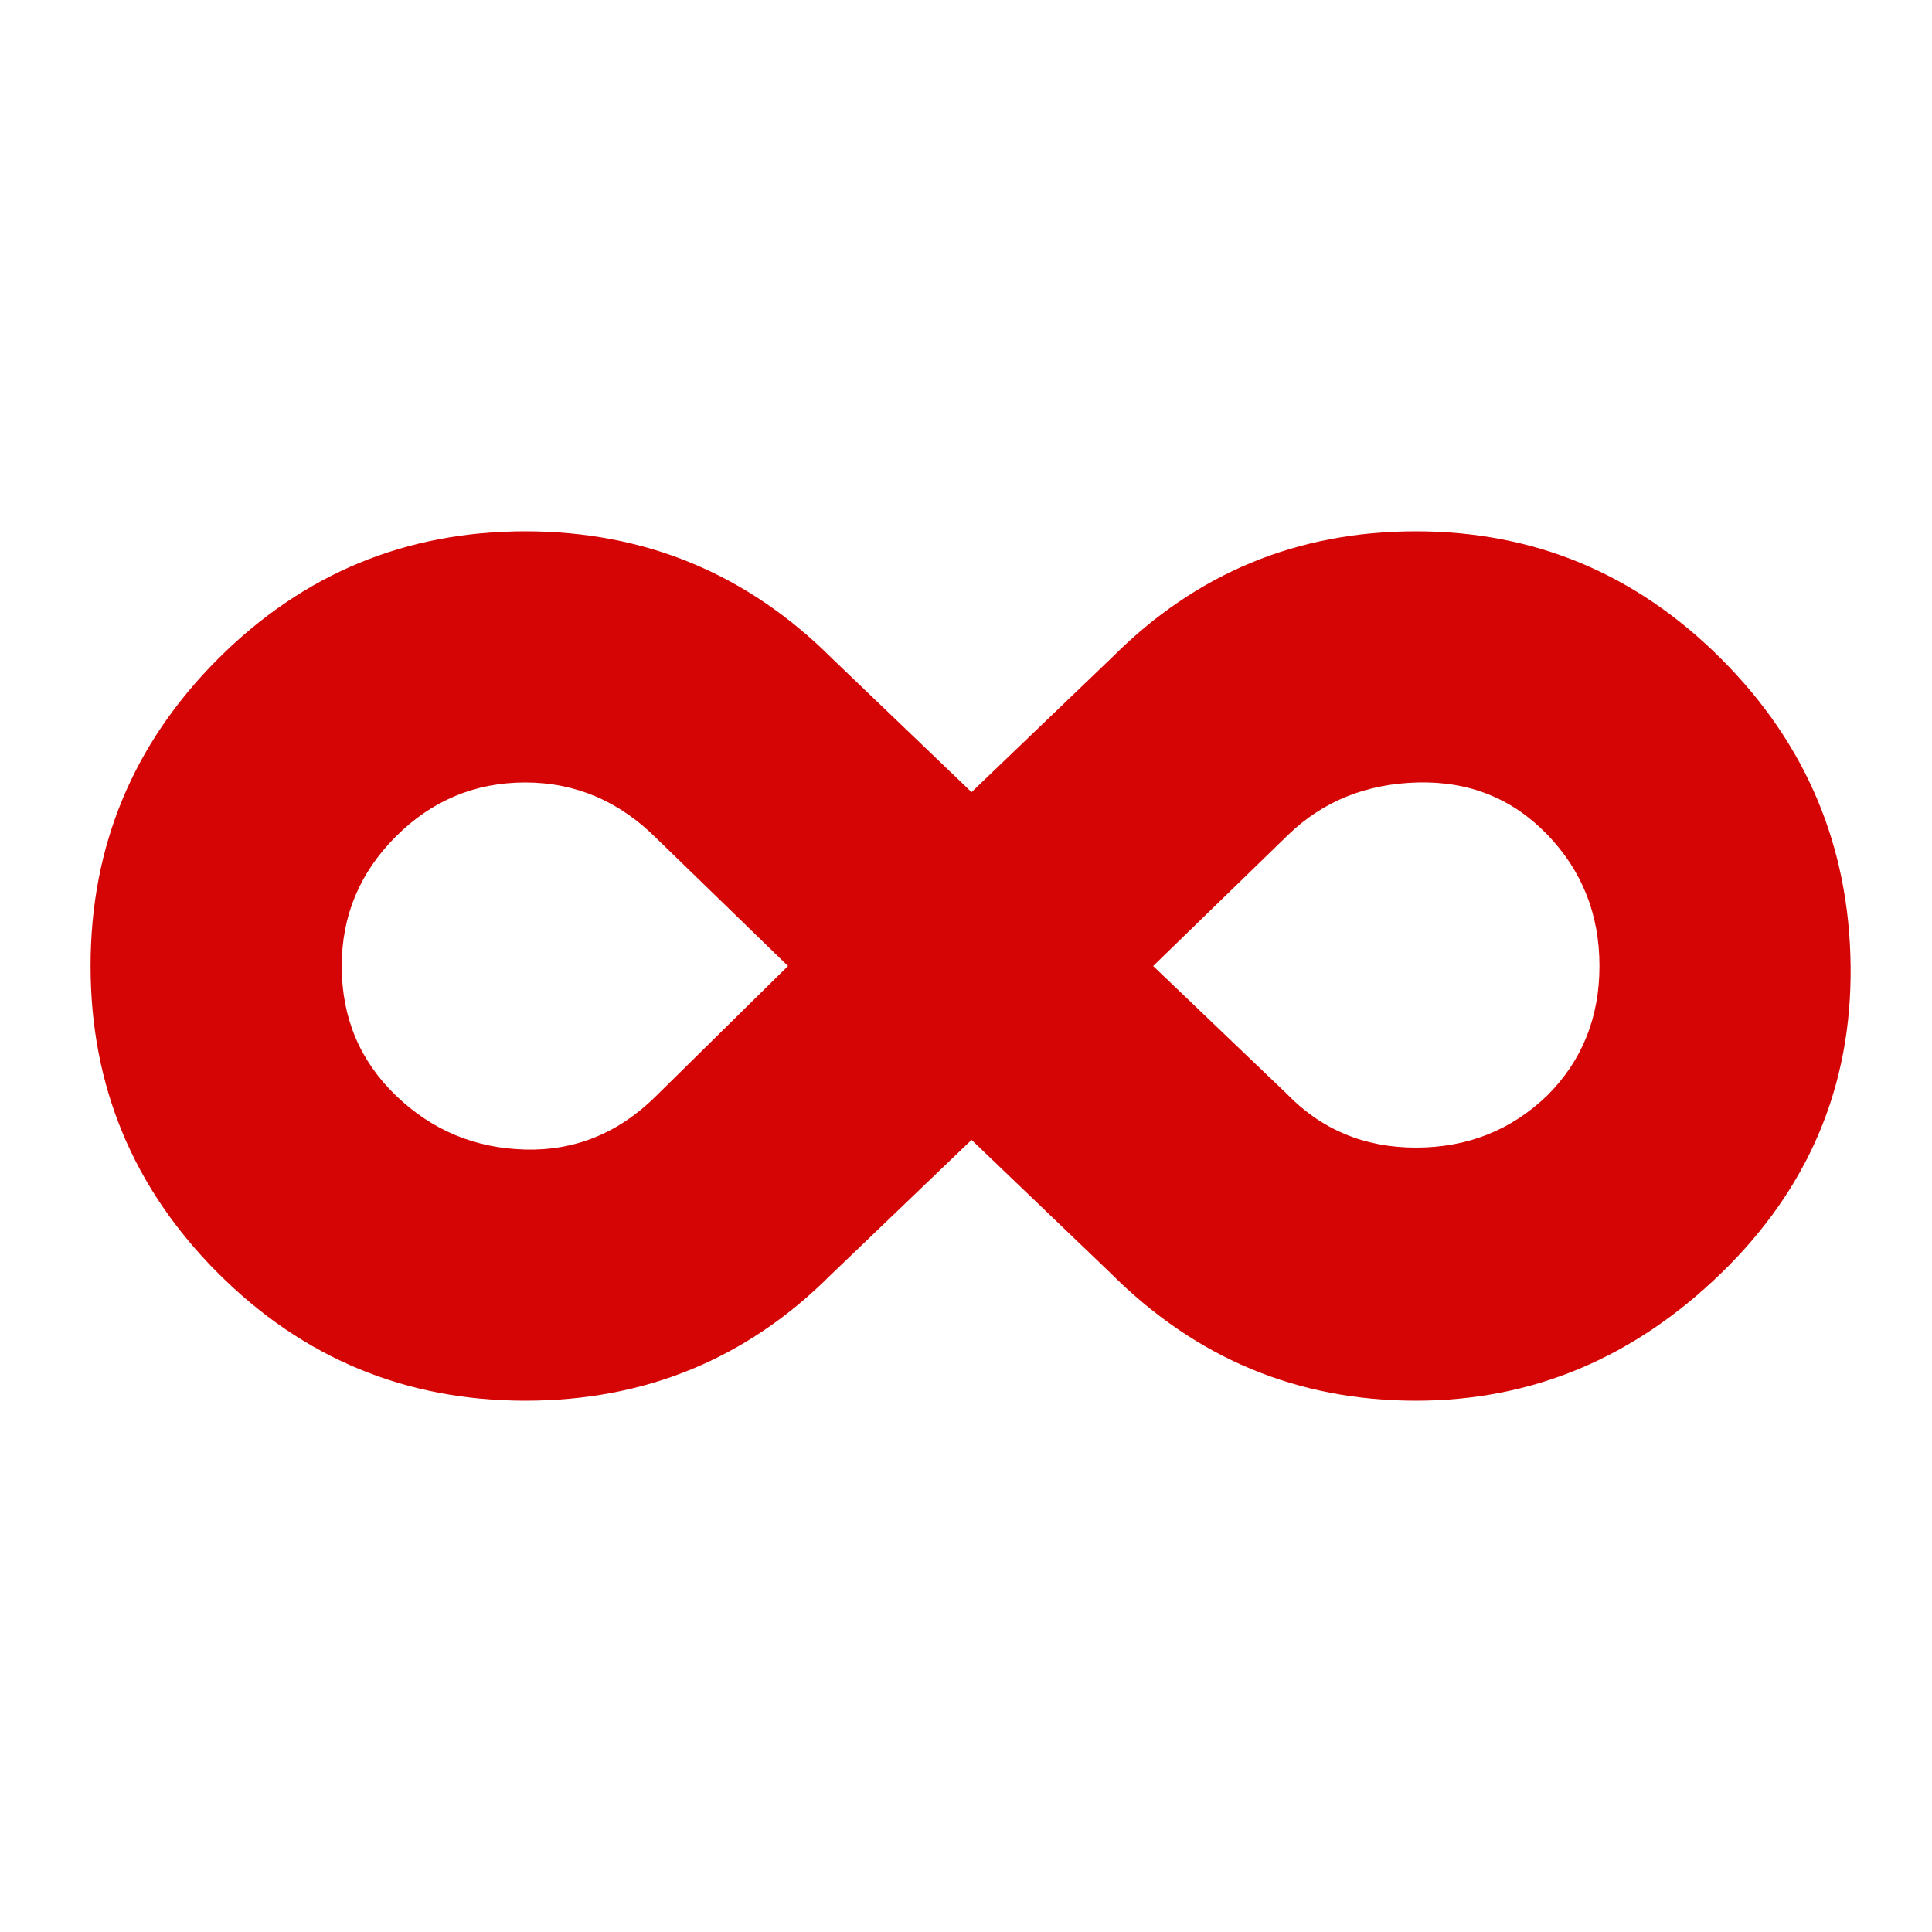
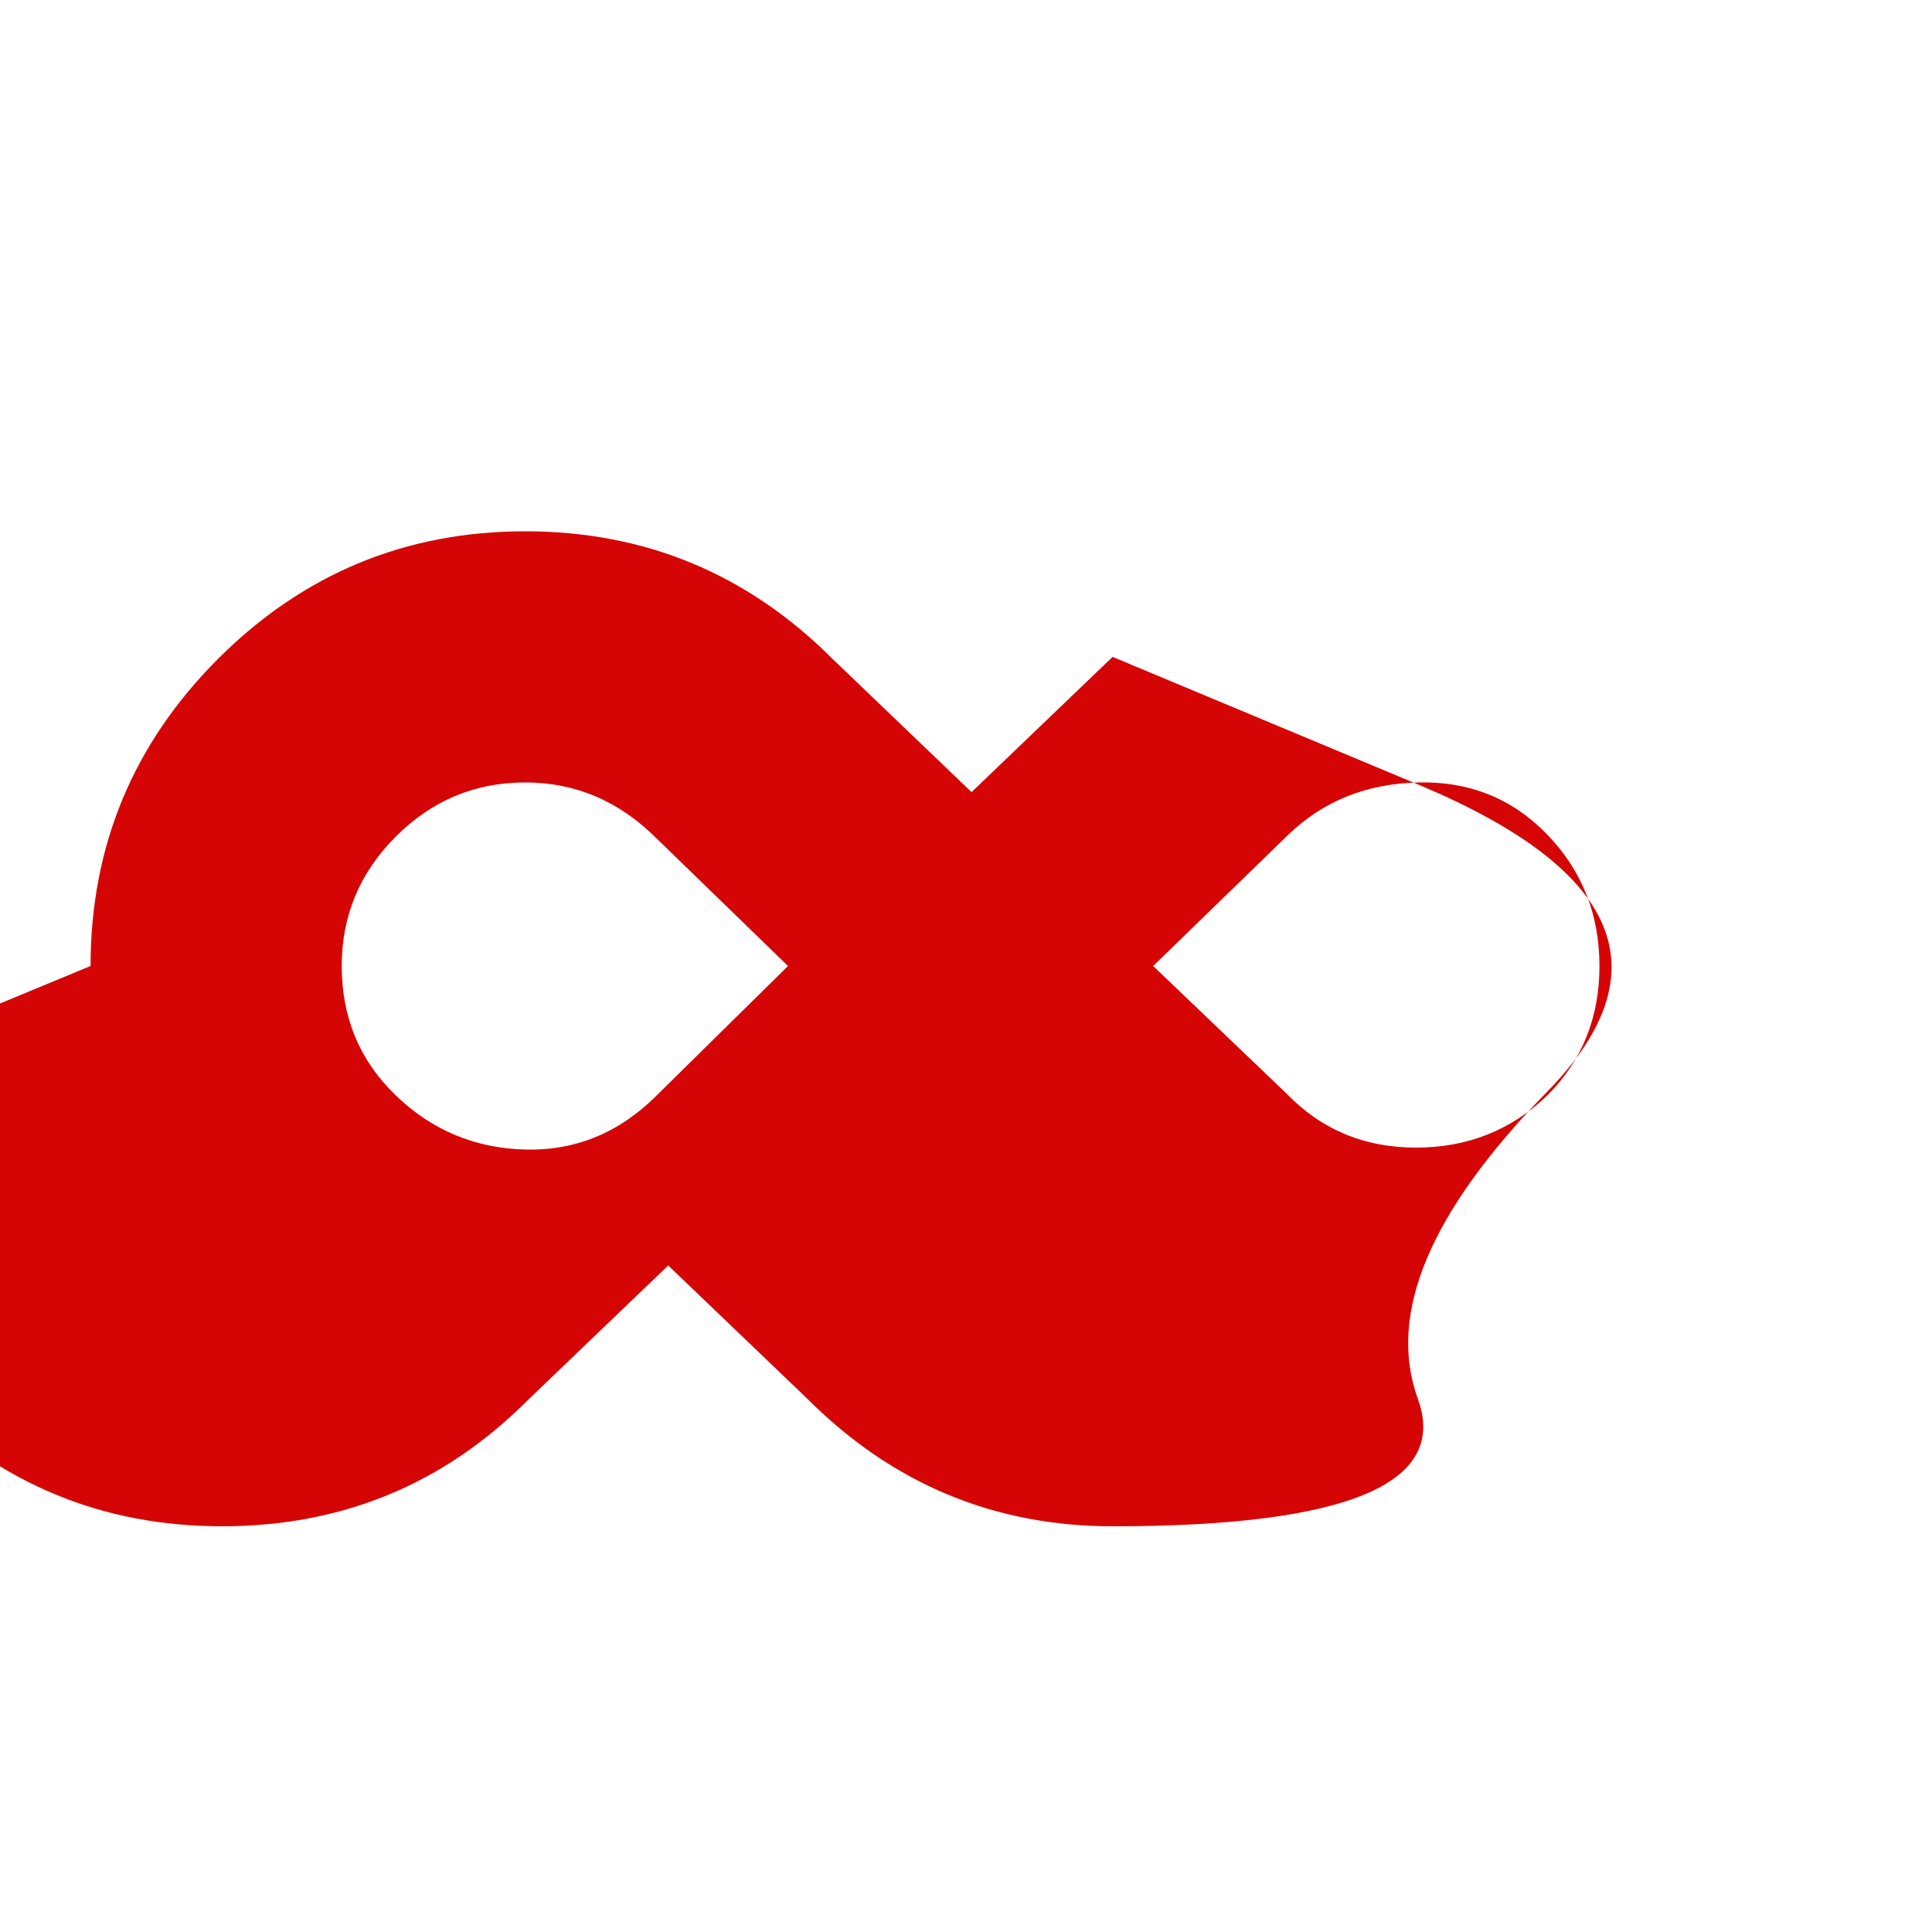
<svg xmlns="http://www.w3.org/2000/svg" version="1.1" width="250" height="250" viewBox="0 0 29 32">
-   <path style="fill:#d60505" d="M0 16q0-2.976 2.112-5.088t5.088-2.112 5.088 2.112l2.304 2.208 2.336-2.24q2.080-2.080 5.024-2.080t5.056 2.112 2.144 5.088-2.144 5.088-5.056 2.112q-2.944 0-5.056-2.112l-2.304-2.208-2.336 2.24q-2.080 2.080-5.056 2.080t-5.088-2.112-2.112-5.088zM7.2 12.96q-1.248 0-2.144 0.896t-0.896 2.144q0 1.28 0.896 2.144t2.144 0.896 2.176-0.896l2.176-2.144-2.176-2.112q-0.928-0.928-2.176-0.928zM24.128 18.144q0.864-0.864 0.864-2.144t-0.864-2.176-2.144-0.864-2.144 0.864l-2.24 2.176 2.208 2.112q0.864 0.896 2.144 0.896t2.176-0.864z" />
+   <path style="fill:#d60505" d="M0 16q0-2.976 2.112-5.088t5.088-2.112 5.088 2.112l2.304 2.208 2.336-2.24t5.056 2.112 2.144 5.088-2.144 5.088-5.056 2.112q-2.944 0-5.056-2.112l-2.304-2.208-2.336 2.24q-2.080 2.080-5.056 2.080t-5.088-2.112-2.112-5.088zM7.2 12.96q-1.248 0-2.144 0.896t-0.896 2.144q0 1.28 0.896 2.144t2.144 0.896 2.176-0.896l2.176-2.144-2.176-2.112q-0.928-0.928-2.176-0.928zM24.128 18.144q0.864-0.864 0.864-2.144t-0.864-2.176-2.144-0.864-2.144 0.864l-2.24 2.176 2.208 2.112q0.864 0.896 2.144 0.896t2.176-0.864z" />
</svg>